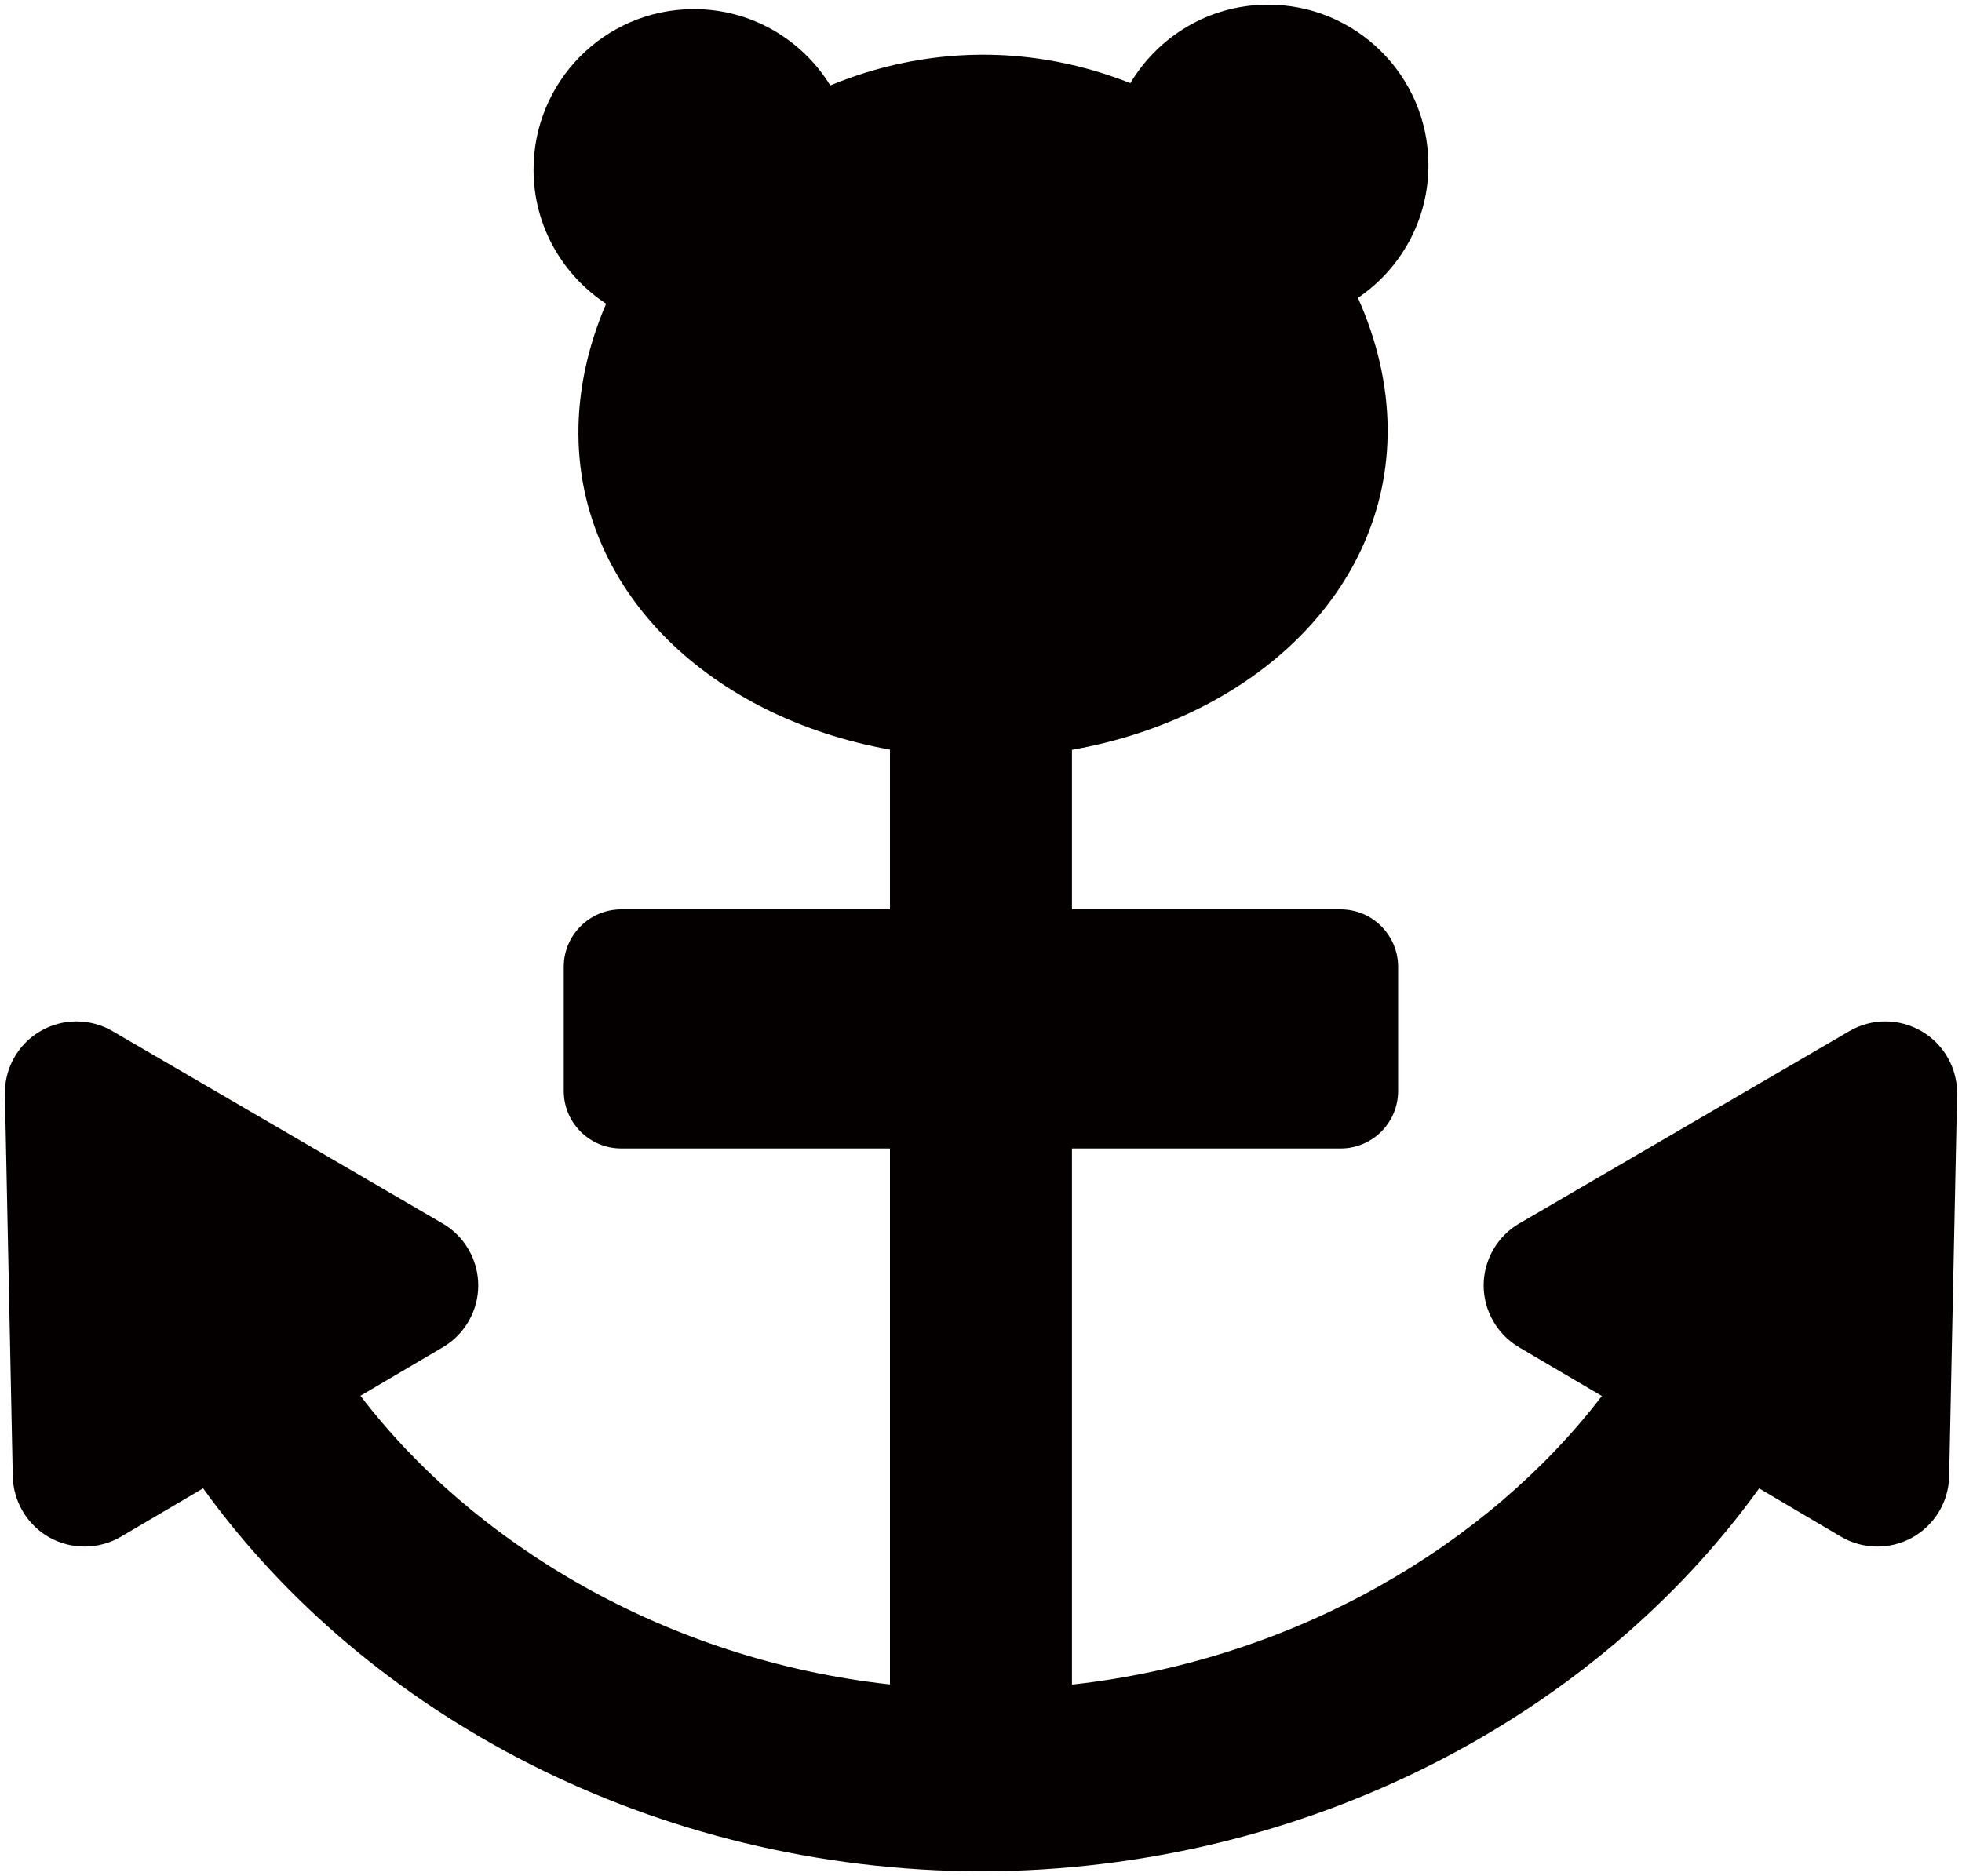
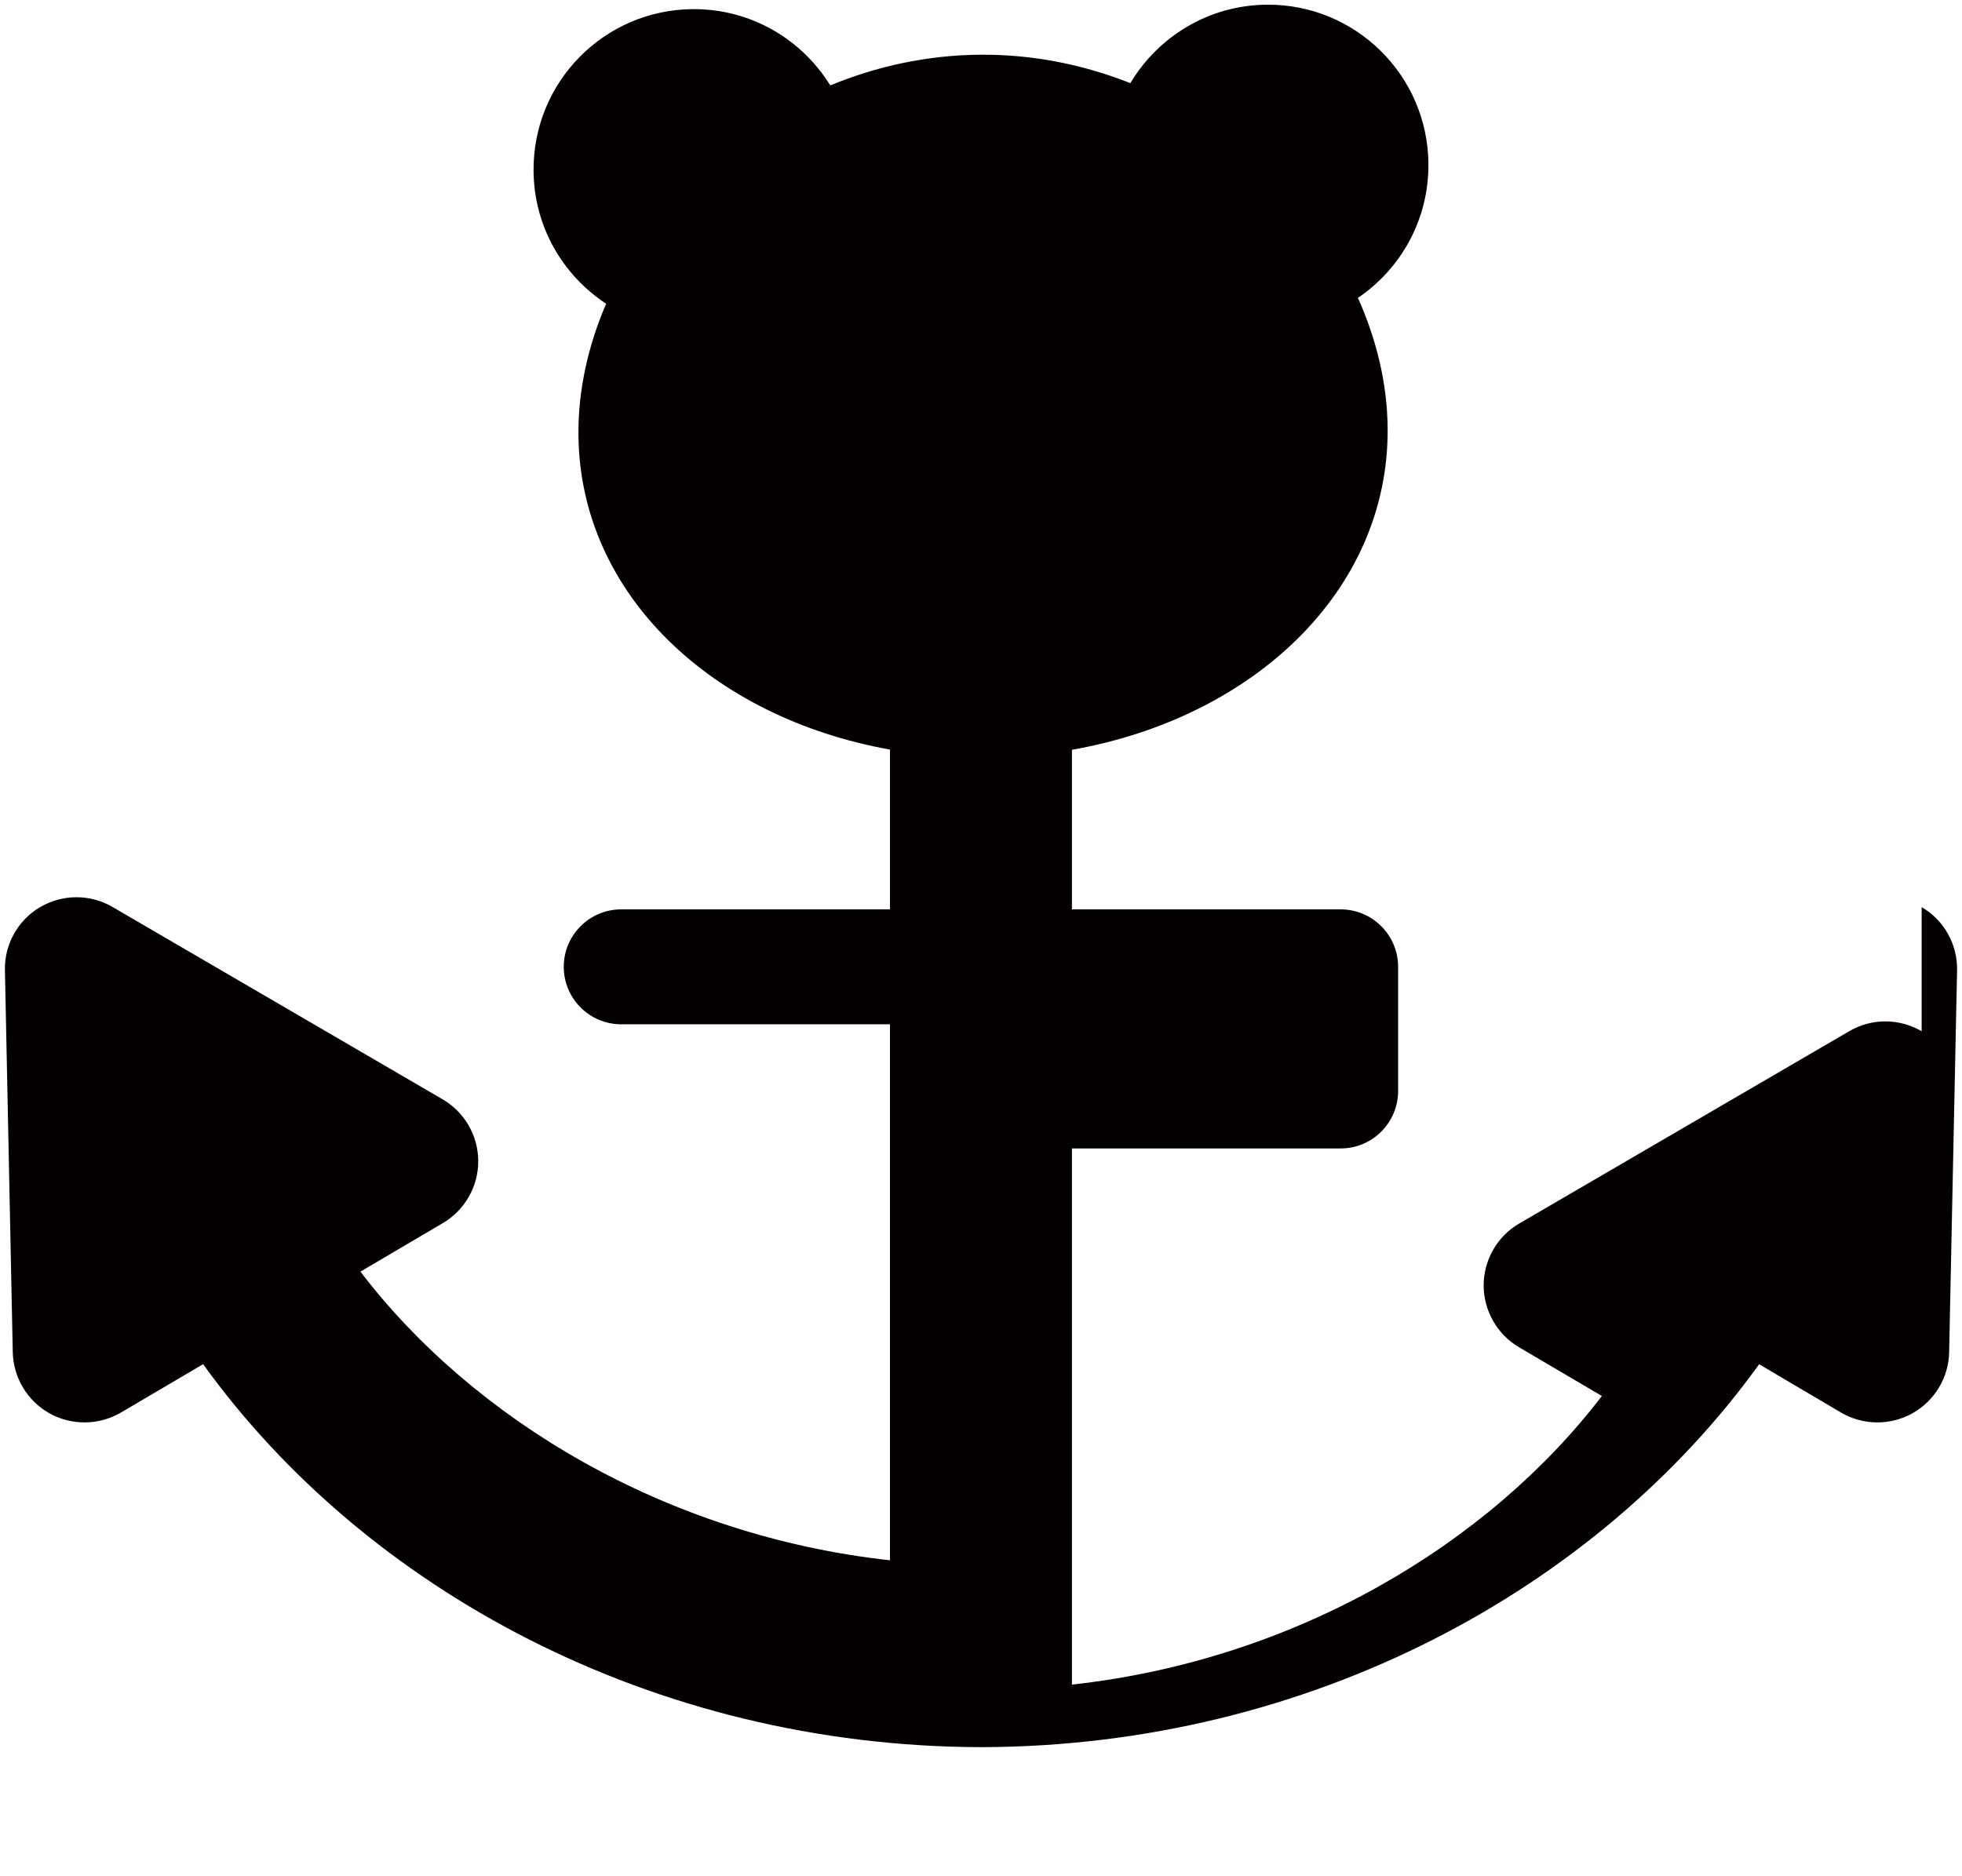
<svg xmlns="http://www.w3.org/2000/svg" viewBox="0 0 800 765.126">
-   <path d="M783.549 420.6c-9.078-5.352-20.441-5.38-29.533-.028l-134.551 78.431c-8.948 5.178-14.472 14.846-14.516 25.204 0 10.299 5.496 19.995 14.372 25.233l33.836 19.911c-46.149 60.362-124.768 107.664-216.076 117.704V468.39h109.562c12.919 0 23.434-10.473 23.434-23.448v-50.638c0-12.919-10.515-23.421-23.434-23.421H437.081v-65.082c74.059-13.062 129.243-64.908 128.725-131.083-.129-18.04-4.459-36.137-12.113-53.228 17.493-11.854 28.931-31.936 28.743-54.665-.273-36.109-29.764-65.197-65.873-64.91-23.706.174-44.336 13.005-55.658 31.995-18.975-7.51-39.632-11.768-61.255-11.595-21.622.172-42.222 4.718-61.11 12.516-11.594-18.788-32.398-31.303-56.105-31.102-36.123.259-65.169 29.779-64.88 65.943.158 22.703 11.911 42.583 29.592 54.206-7.395 17.176-11.437 35.36-11.293 53.4.489 65.052 54.578 115.46 127.026 128.437v65.167H253.289c-12.905 0-23.421 10.502-23.421 23.421v50.638c0 12.975 10.516 23.448 23.421 23.448H362.88v218.608c-91.263-10.041-169.867-57.37-215.916-117.734l33.662-19.824c8.891-5.237 14.416-14.933 14.371-25.233 0-10.358-5.581-20.026-14.501-25.204l-134.565-78.43c-9.107-5.352-20.472-5.323-29.563.028-9.063 5.294-14.644 15.249-14.357 25.808l3.194 155.74c.231 10.3 5.942 19.853 14.962 24.916 9.105 5.035 20.198 4.921 29.13-.316l33.52-19.737c66.16 91.867 183.303 155.884 317.279 156.201 133.918-.317 251.018-64.276 317.193-156.172l33.39 19.708c8.919 5.237 20.068 5.352 29.088.316 9.063-5.063 14.803-14.616 14.99-24.916l3.236-155.74c.244-10.558-5.337-20.514-14.444-25.808z" fill="#040000" />
+   <path d="M783.549 420.6c-9.078-5.352-20.441-5.38-29.533-.028l-134.551 78.431c-8.948 5.178-14.472 14.846-14.516 25.204 0 10.299 5.496 19.995 14.372 25.233l33.836 19.911c-46.149 60.362-124.768 107.664-216.076 117.704V468.39h109.562c12.919 0 23.434-10.473 23.434-23.448v-50.638c0-12.919-10.515-23.421-23.434-23.421H437.081v-65.082c74.059-13.062 129.243-64.908 128.725-131.083-.129-18.04-4.459-36.137-12.113-53.228 17.493-11.854 28.931-31.936 28.743-54.665-.273-36.109-29.764-65.197-65.873-64.91-23.706.174-44.336 13.005-55.658 31.995-18.975-7.51-39.632-11.768-61.255-11.595-21.622.172-42.222 4.718-61.11 12.516-11.594-18.788-32.398-31.303-56.105-31.102-36.123.259-65.169 29.779-64.88 65.943.158 22.703 11.911 42.583 29.592 54.206-7.395 17.176-11.437 35.36-11.293 53.4.489 65.052 54.578 115.46 127.026 128.437v65.167H253.289c-12.905 0-23.421 10.502-23.421 23.421c0 12.975 10.516 23.448 23.421 23.448H362.88v218.608c-91.263-10.041-169.867-57.37-215.916-117.734l33.662-19.824c8.891-5.237 14.416-14.933 14.371-25.233 0-10.358-5.581-20.026-14.501-25.204l-134.565-78.43c-9.107-5.352-20.472-5.323-29.563.028-9.063 5.294-14.644 15.249-14.357 25.808l3.194 155.74c.231 10.3 5.942 19.853 14.962 24.916 9.105 5.035 20.198 4.921 29.13-.316l33.52-19.737c66.16 91.867 183.303 155.884 317.279 156.201 133.918-.317 251.018-64.276 317.193-156.172l33.39 19.708c8.919 5.237 20.068 5.352 29.088.316 9.063-5.063 14.803-14.616 14.99-24.916l3.236-155.74c.244-10.558-5.337-20.514-14.444-25.808z" fill="#040000" />
</svg>